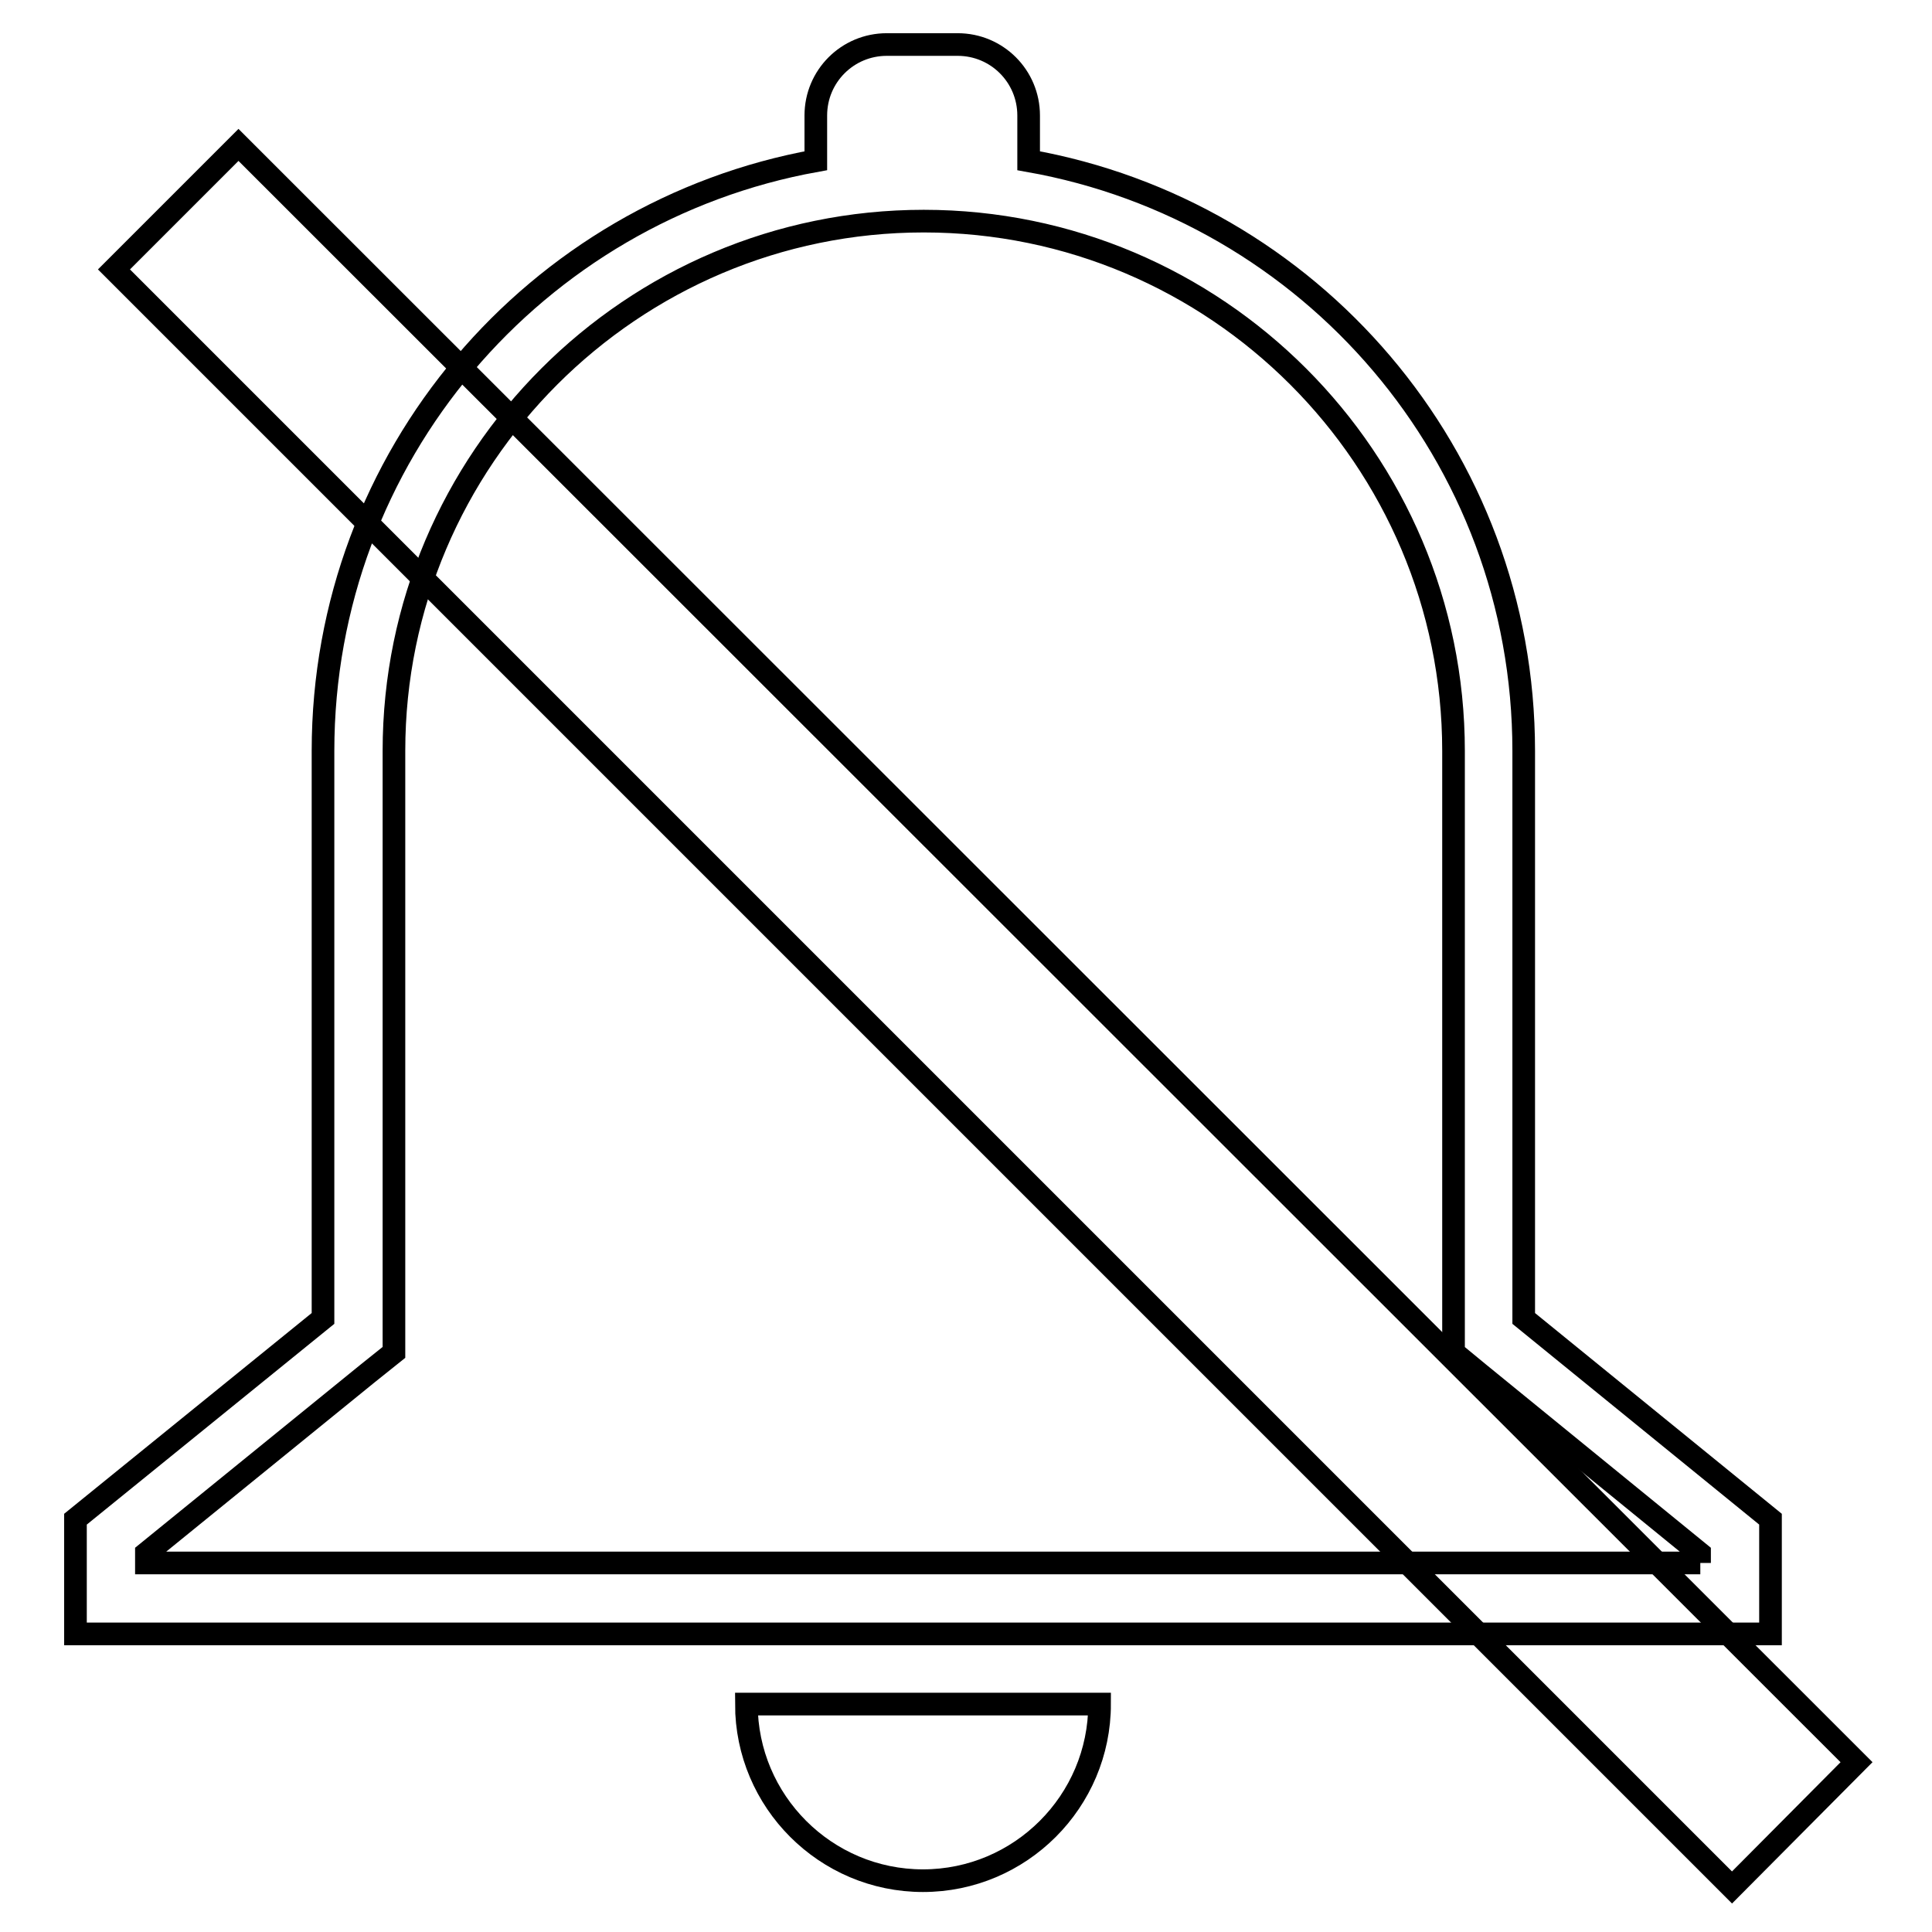
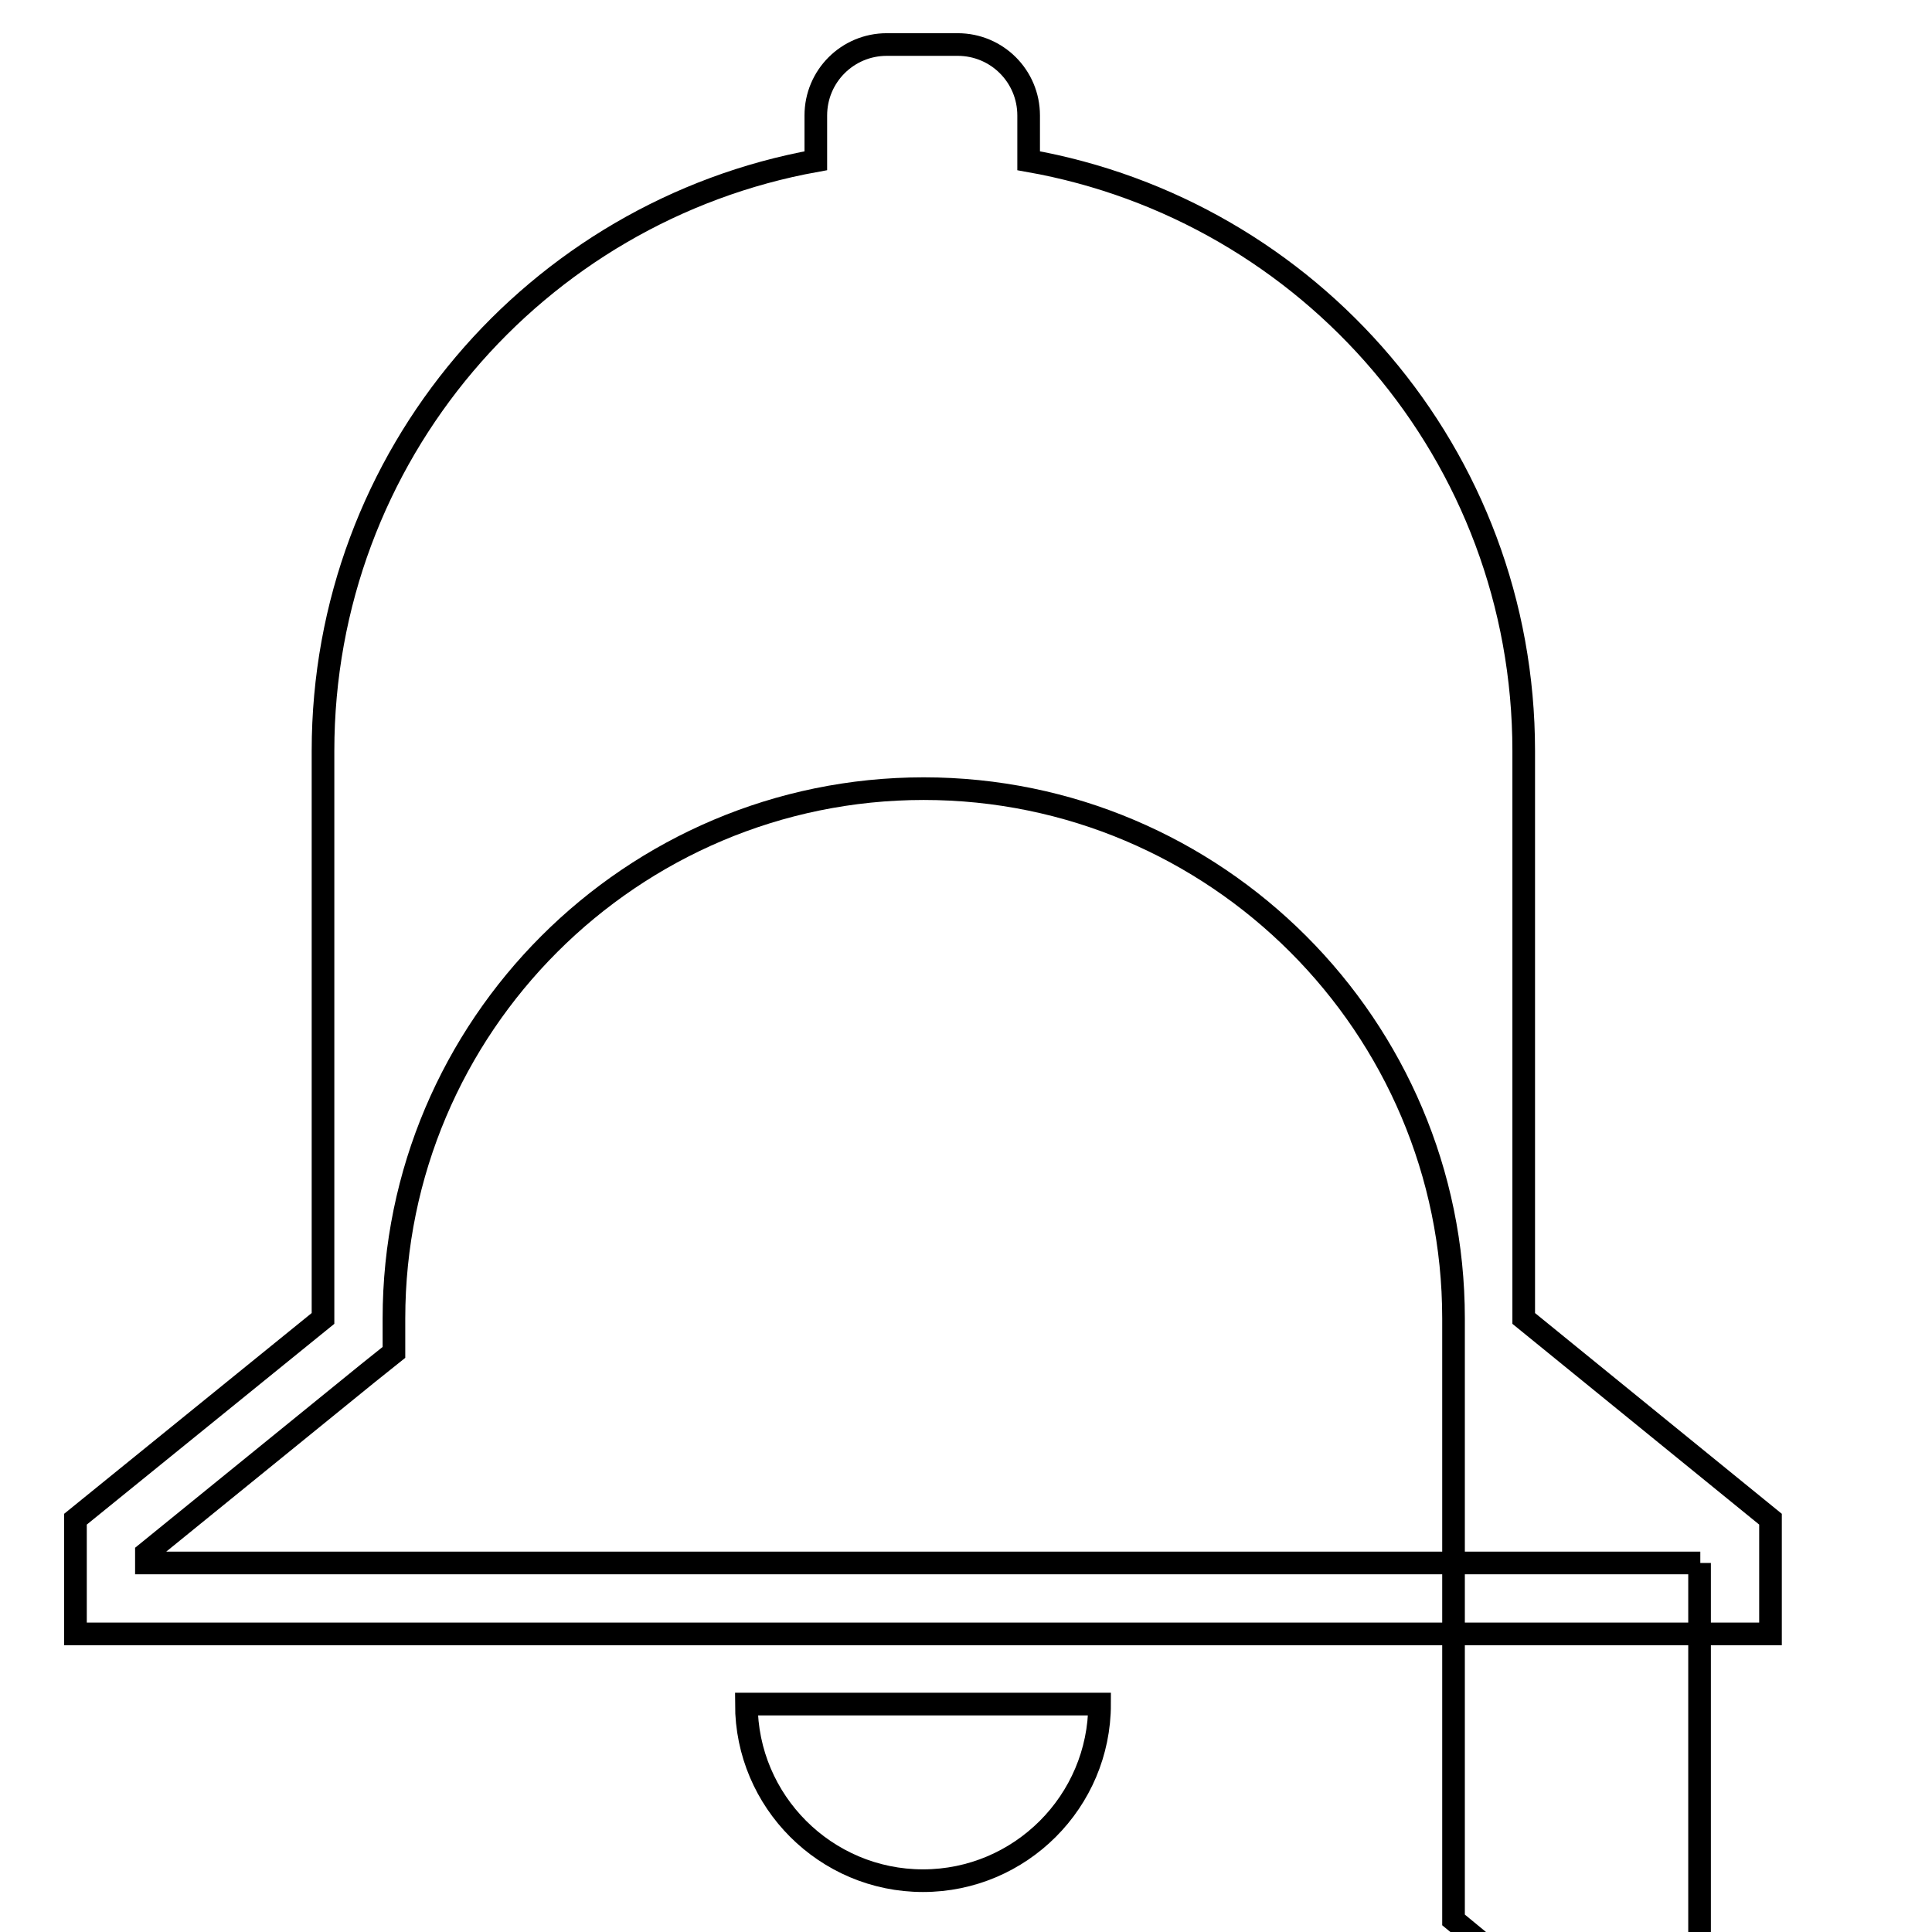
<svg xmlns="http://www.w3.org/2000/svg" version="1.1" x="0px" y="0px" viewBox="0 0 256 256" enable-background="new 0 0 256 256" xml:space="preserve">
  <g>
    <g>
-       <path stroke-width="3" fill-opacity="0" stroke="#000000" d="M201.9,174.7V99.5c0-39.2-28.3-71.6-65.6-78.2v-6c0-5.2-4.2-9.4-9.4-9.4h-9.4c-5.2,0-9.4,4.2-9.4,9.4v6C71,28,42.8,60.4,42.8,99.5v75.2L10,201.3v15.2h224.6v-15.2L201.9,174.7z M225.3,207.1H19.4v-1.3L48.7,182l3.5-2.8v-4.5V99.5c0-38.7,31.5-70.2,70.2-70.2c38.7,0,70.2,31.5,70.2,70.2v75.2v4.5l3.4,2.8l29.2,23.8V207.1L225.3,207.1z" />
+       <path stroke-width="3" fill-opacity="0" stroke="#000000" d="M201.9,174.7V99.5c0-39.2-28.3-71.6-65.6-78.2v-6c0-5.2-4.2-9.4-9.4-9.4h-9.4c-5.2,0-9.4,4.2-9.4,9.4v6C71,28,42.8,60.4,42.8,99.5v75.2L10,201.3v15.2h224.6v-15.2L201.9,174.7z M225.3,207.1H19.4v-1.3L48.7,182l3.5-2.8v-4.5c0-38.7,31.5-70.2,70.2-70.2c38.7,0,70.2,31.5,70.2,70.2v75.2v4.5l3.4,2.8l29.2,23.8V207.1L225.3,207.1z" />
      <path stroke-width="3" fill-opacity="0" stroke="#000000" d="M122.3,249.2c12.9,0,23.4-10.5,23.4-23.4H98.9C98.9,238.7,109.4,249.2,122.3,249.2z" />
-       <path stroke-width="3" fill-opacity="0" stroke="#000000" d="M229.5,250.1L15.1,35.7l16.5-16.5L246,233.5L229.5,250.1z" />
    </g>
  </g>
</svg>